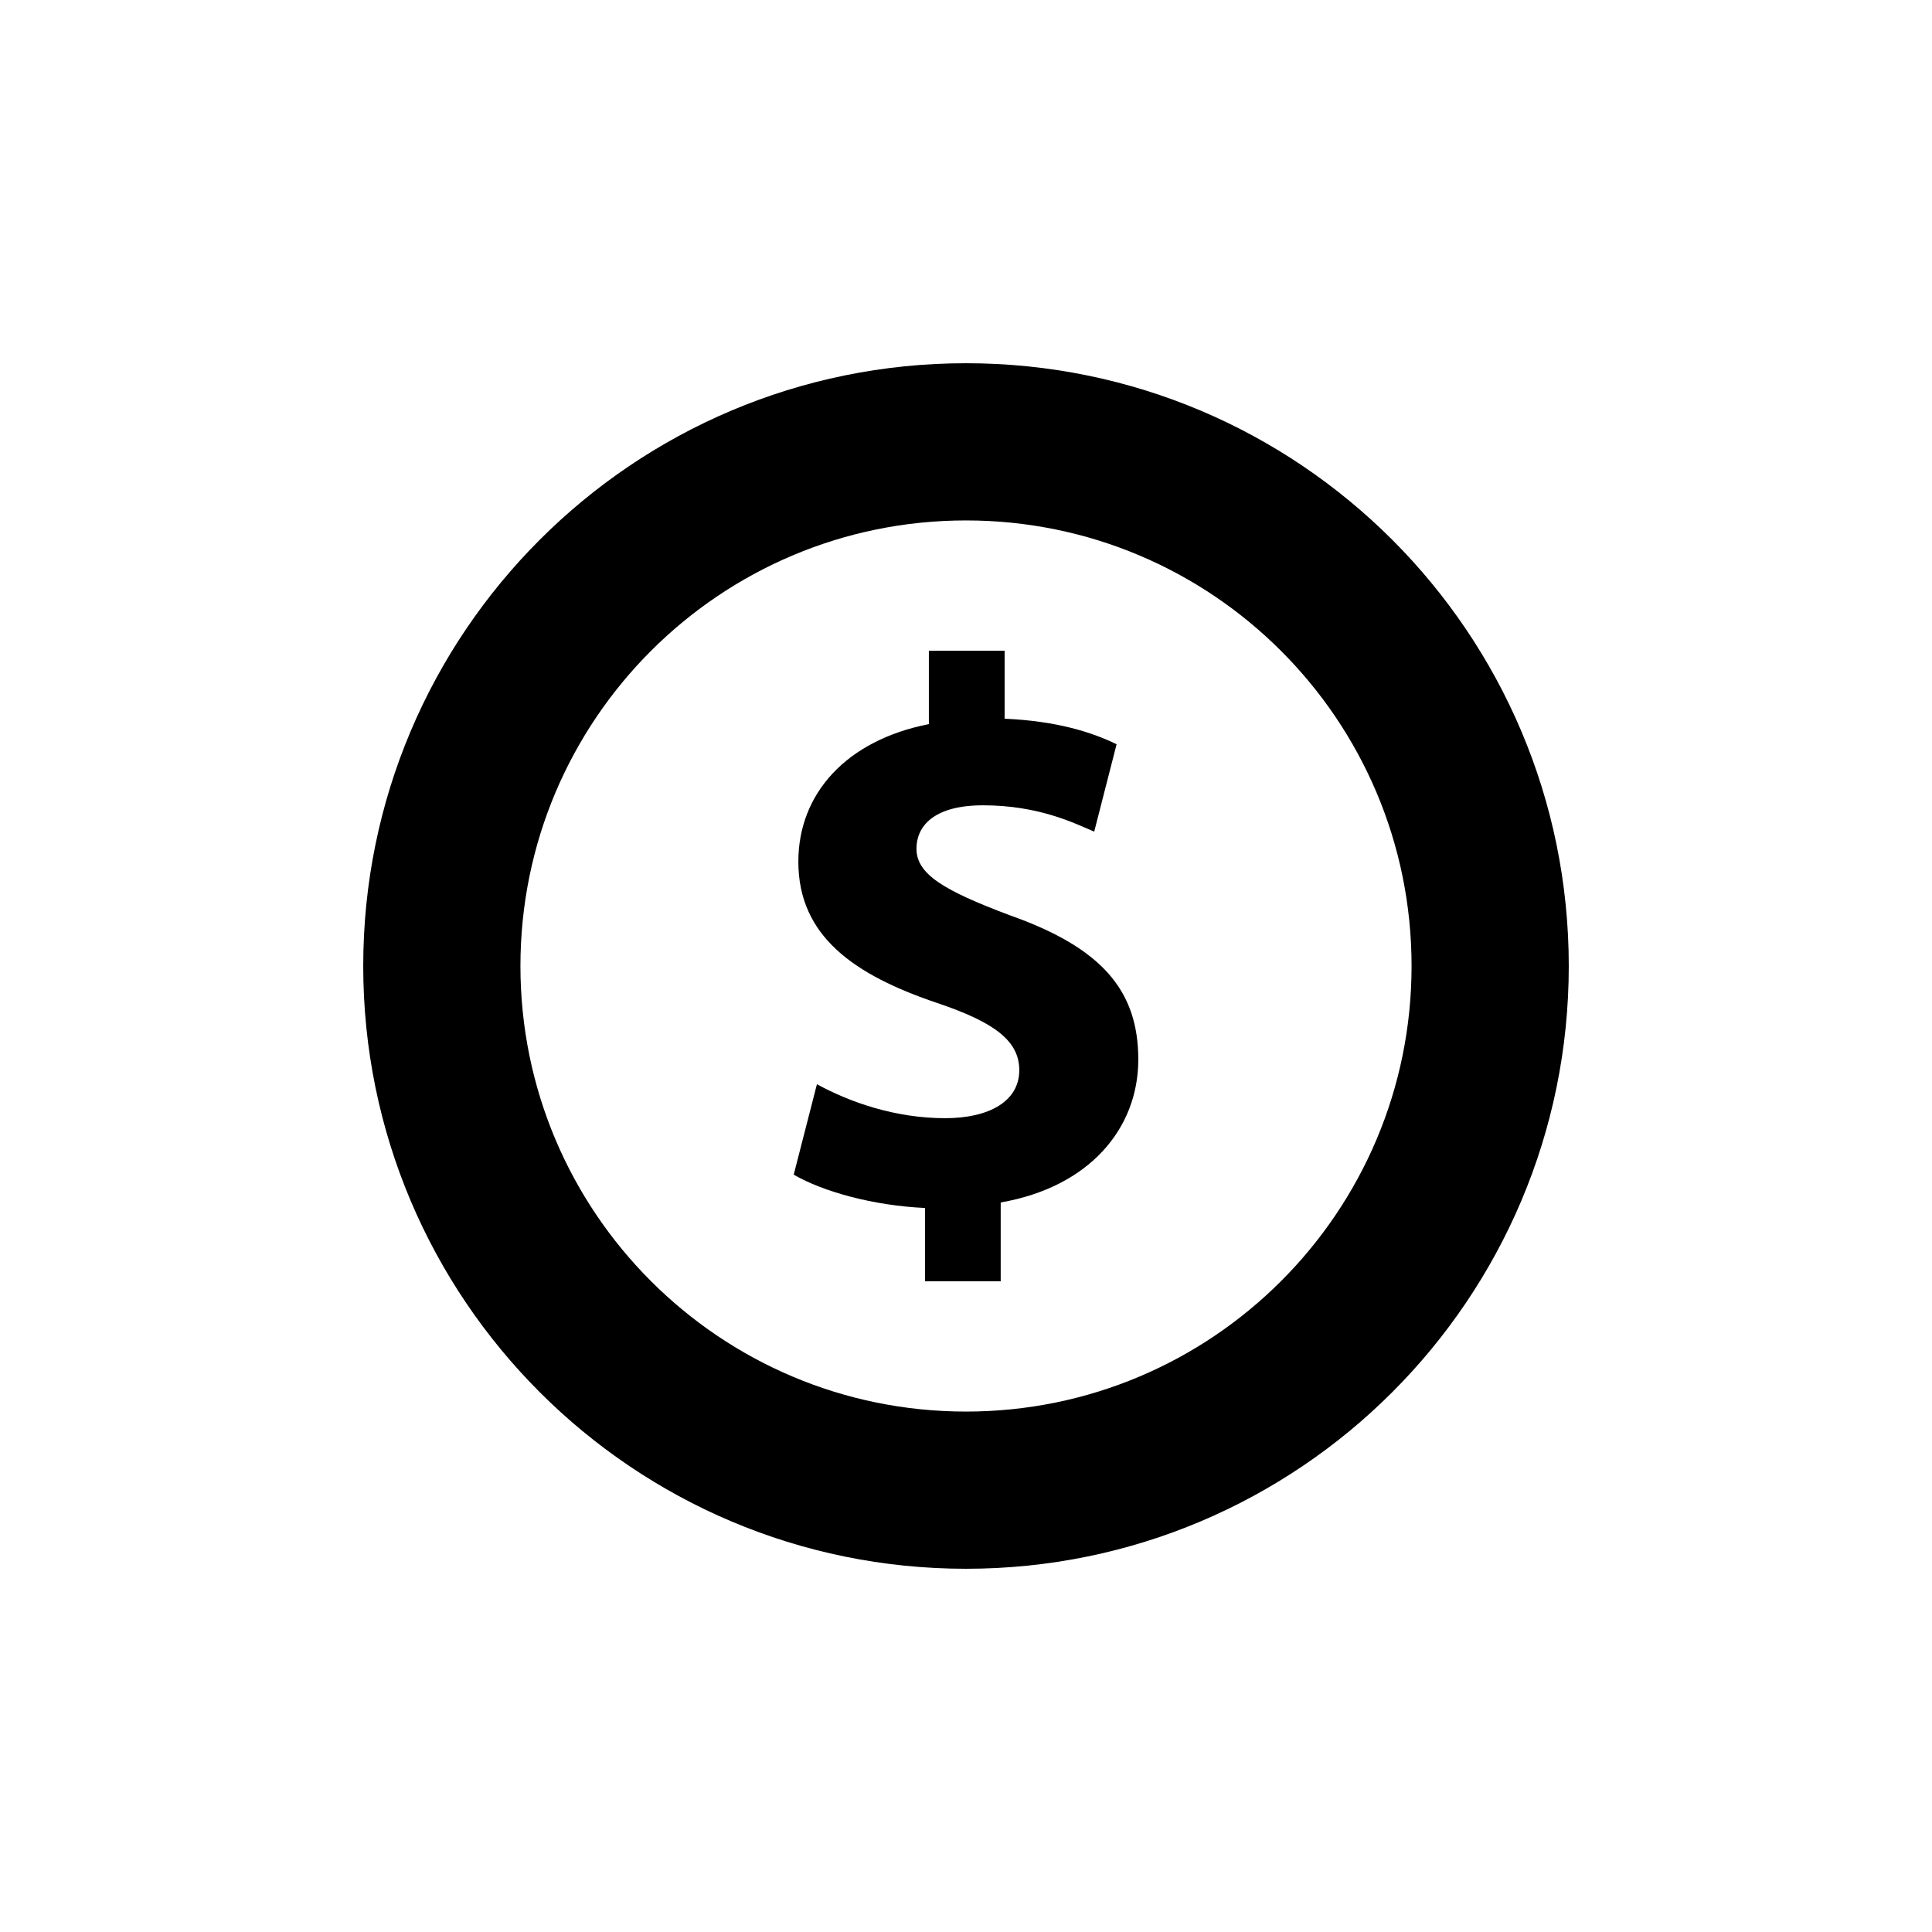
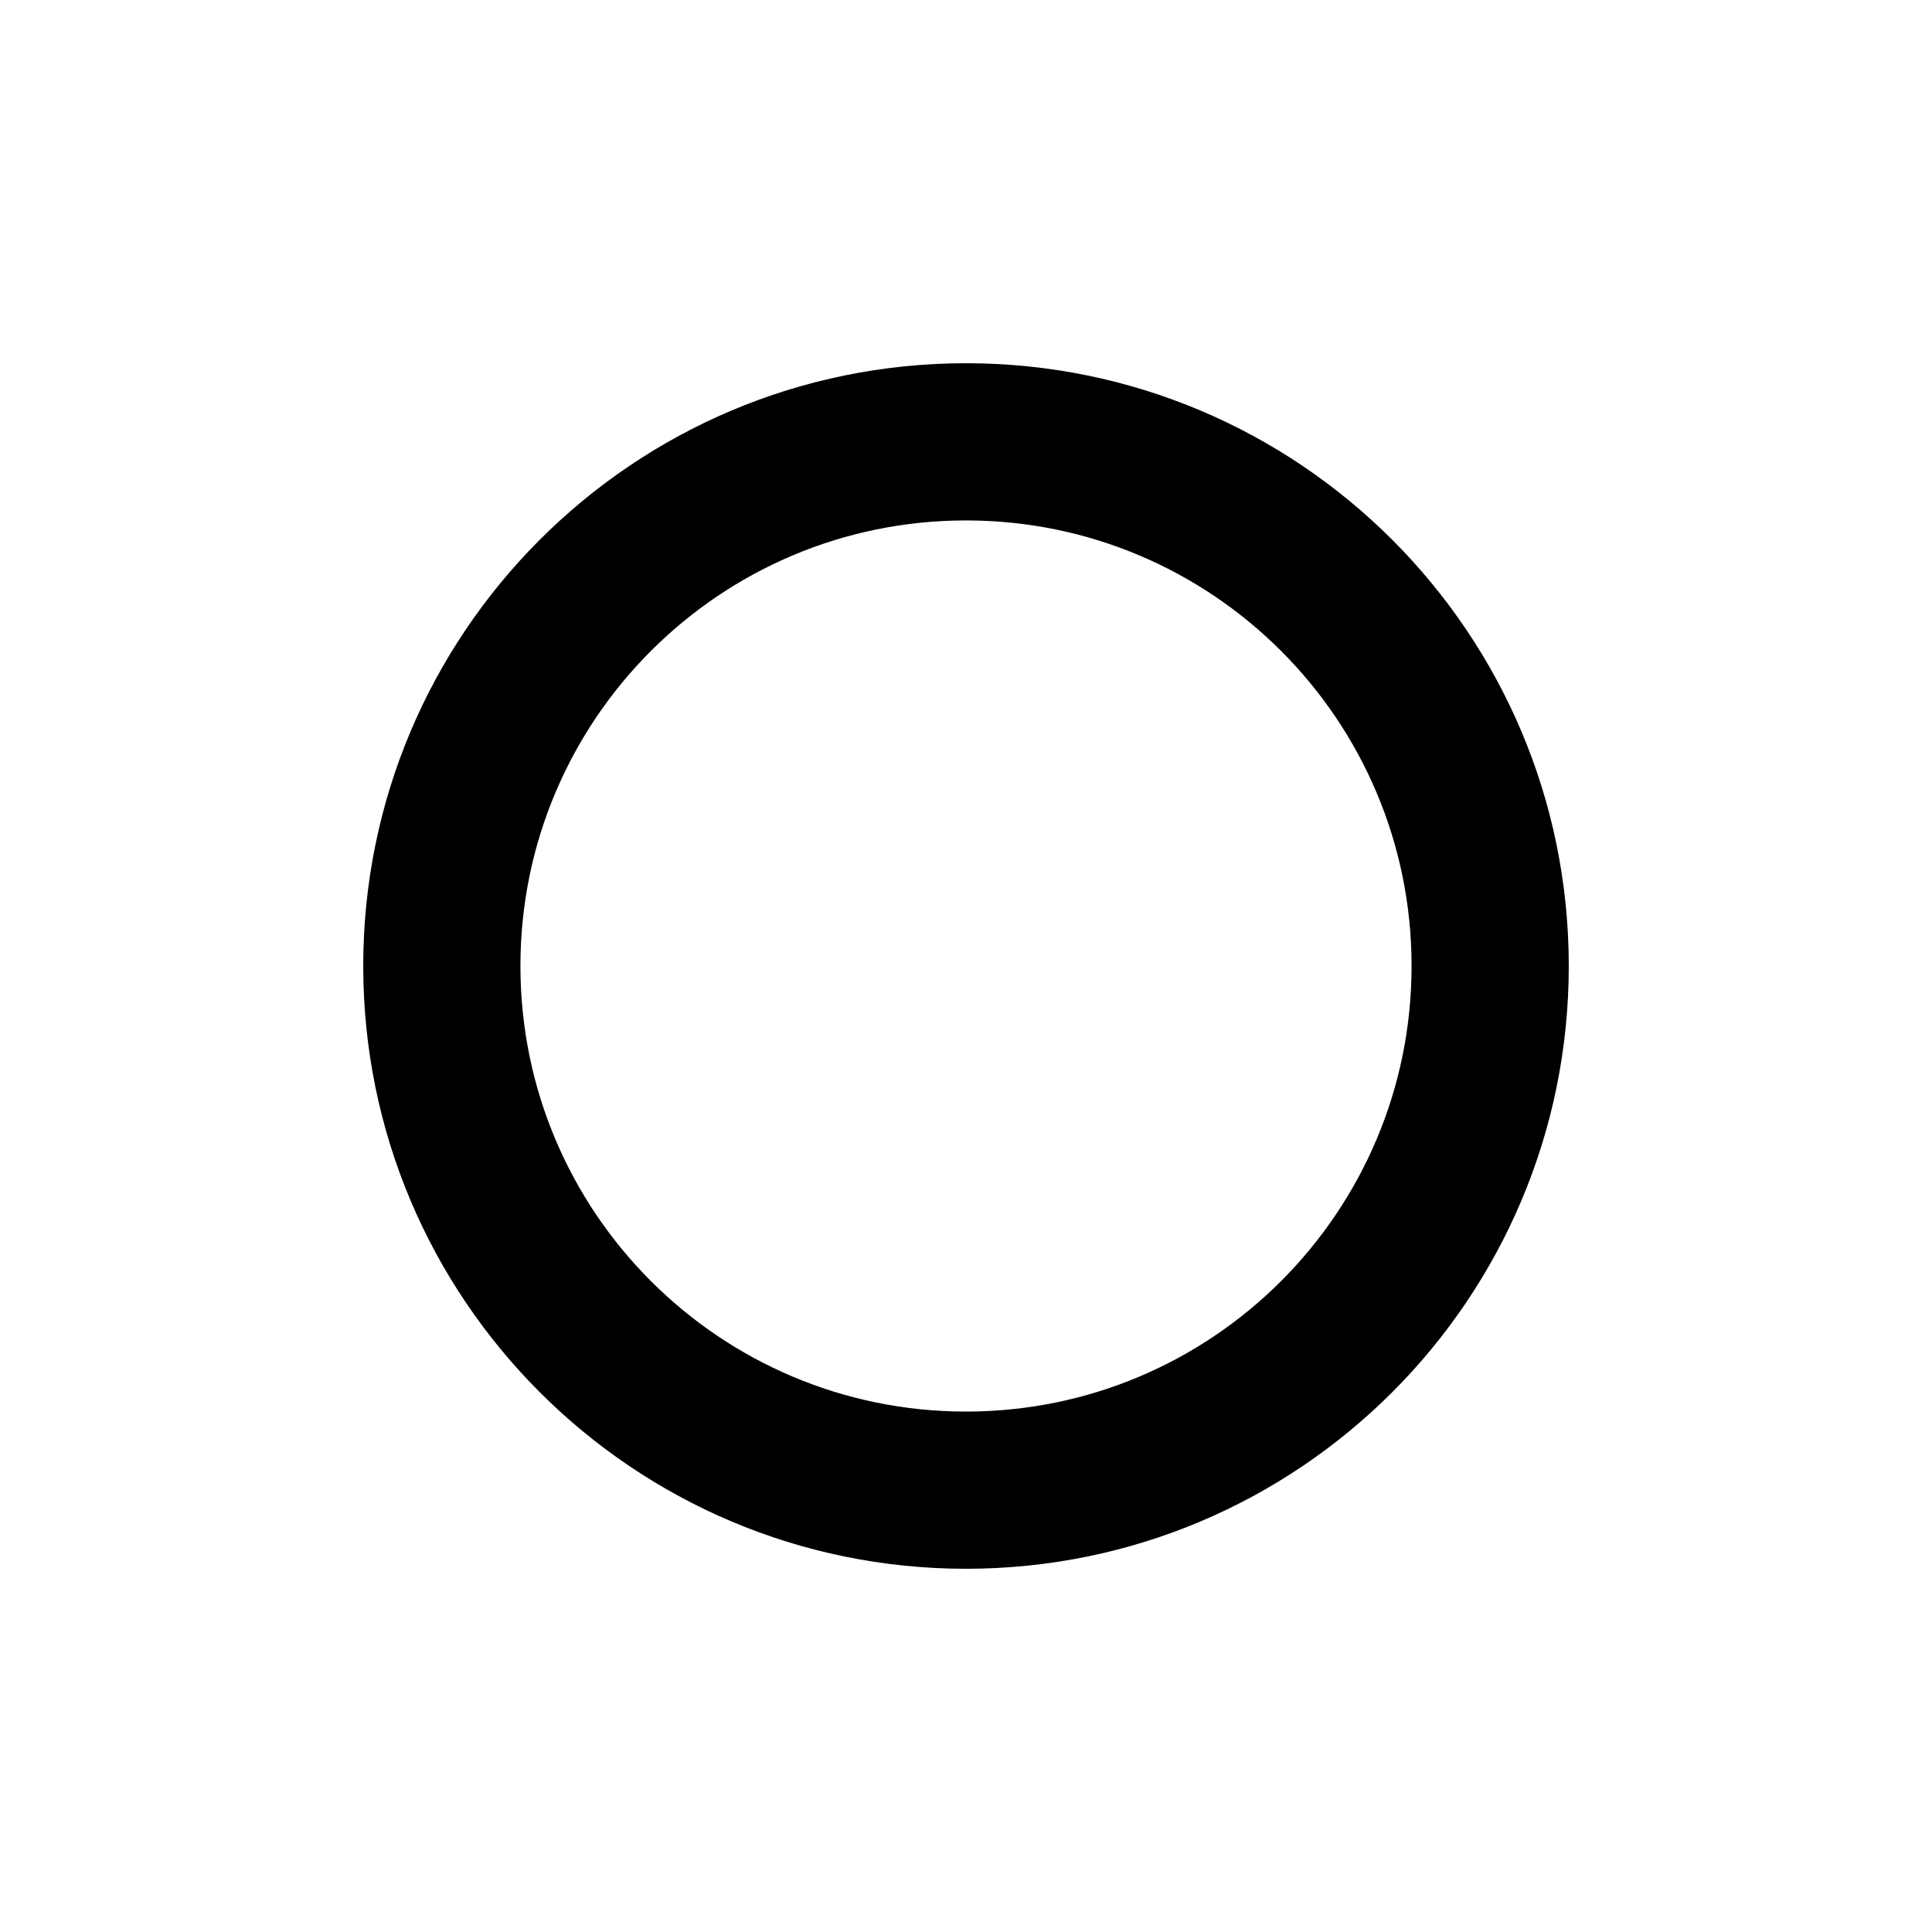
<svg xmlns="http://www.w3.org/2000/svg" fill="#000000" width="800px" height="800px" version="1.1" viewBox="144 144 512 512">
  <g>
    <path d="m400 240.26c-88.23 0-159.74 71.512-159.74 159.74s71.523 159.74 159.74 159.74 159.74-71.512 159.74-159.74c0-88.23-71.512-159.74-159.74-159.74zm0 277.82c-65.227 0-118.08-52.852-118.08-118.08 0-65.211 52.852-118.08 118.08-118.08 65.227 0 118.08 52.867 118.08 118.08-0.004 65.23-52.855 118.08-118.08 118.08z" />
-     <path d="m411.48 386.51c-17.398-6.551-24.609-10.848-24.609-17.617 0-5.715 4.297-11.477 17.648-11.477 14.738 0 24.137 4.707 29.457 6.977l5.934-23.16c-6.738-3.273-15.965-6.156-29.676-6.769v-18.012h-20.074v19.445c-21.898 4.297-34.59 18.438-34.59 36.449 0 19.852 14.941 30.086 36.84 37.473 15.16 5.102 21.711 10.027 21.711 17.805 0 8.203-7.965 12.707-19.648 12.707-13.32 0-25.395-4.297-33.977-9.004l-6.152 23.969c7.777 4.519 21.098 8.203 34.809 8.832v19.43h20.043v-20.895c23.555-4.094 36.465-19.648 36.465-37.879 0-18.438-9.84-29.695-34.18-38.273z" />
  </g>
</svg>